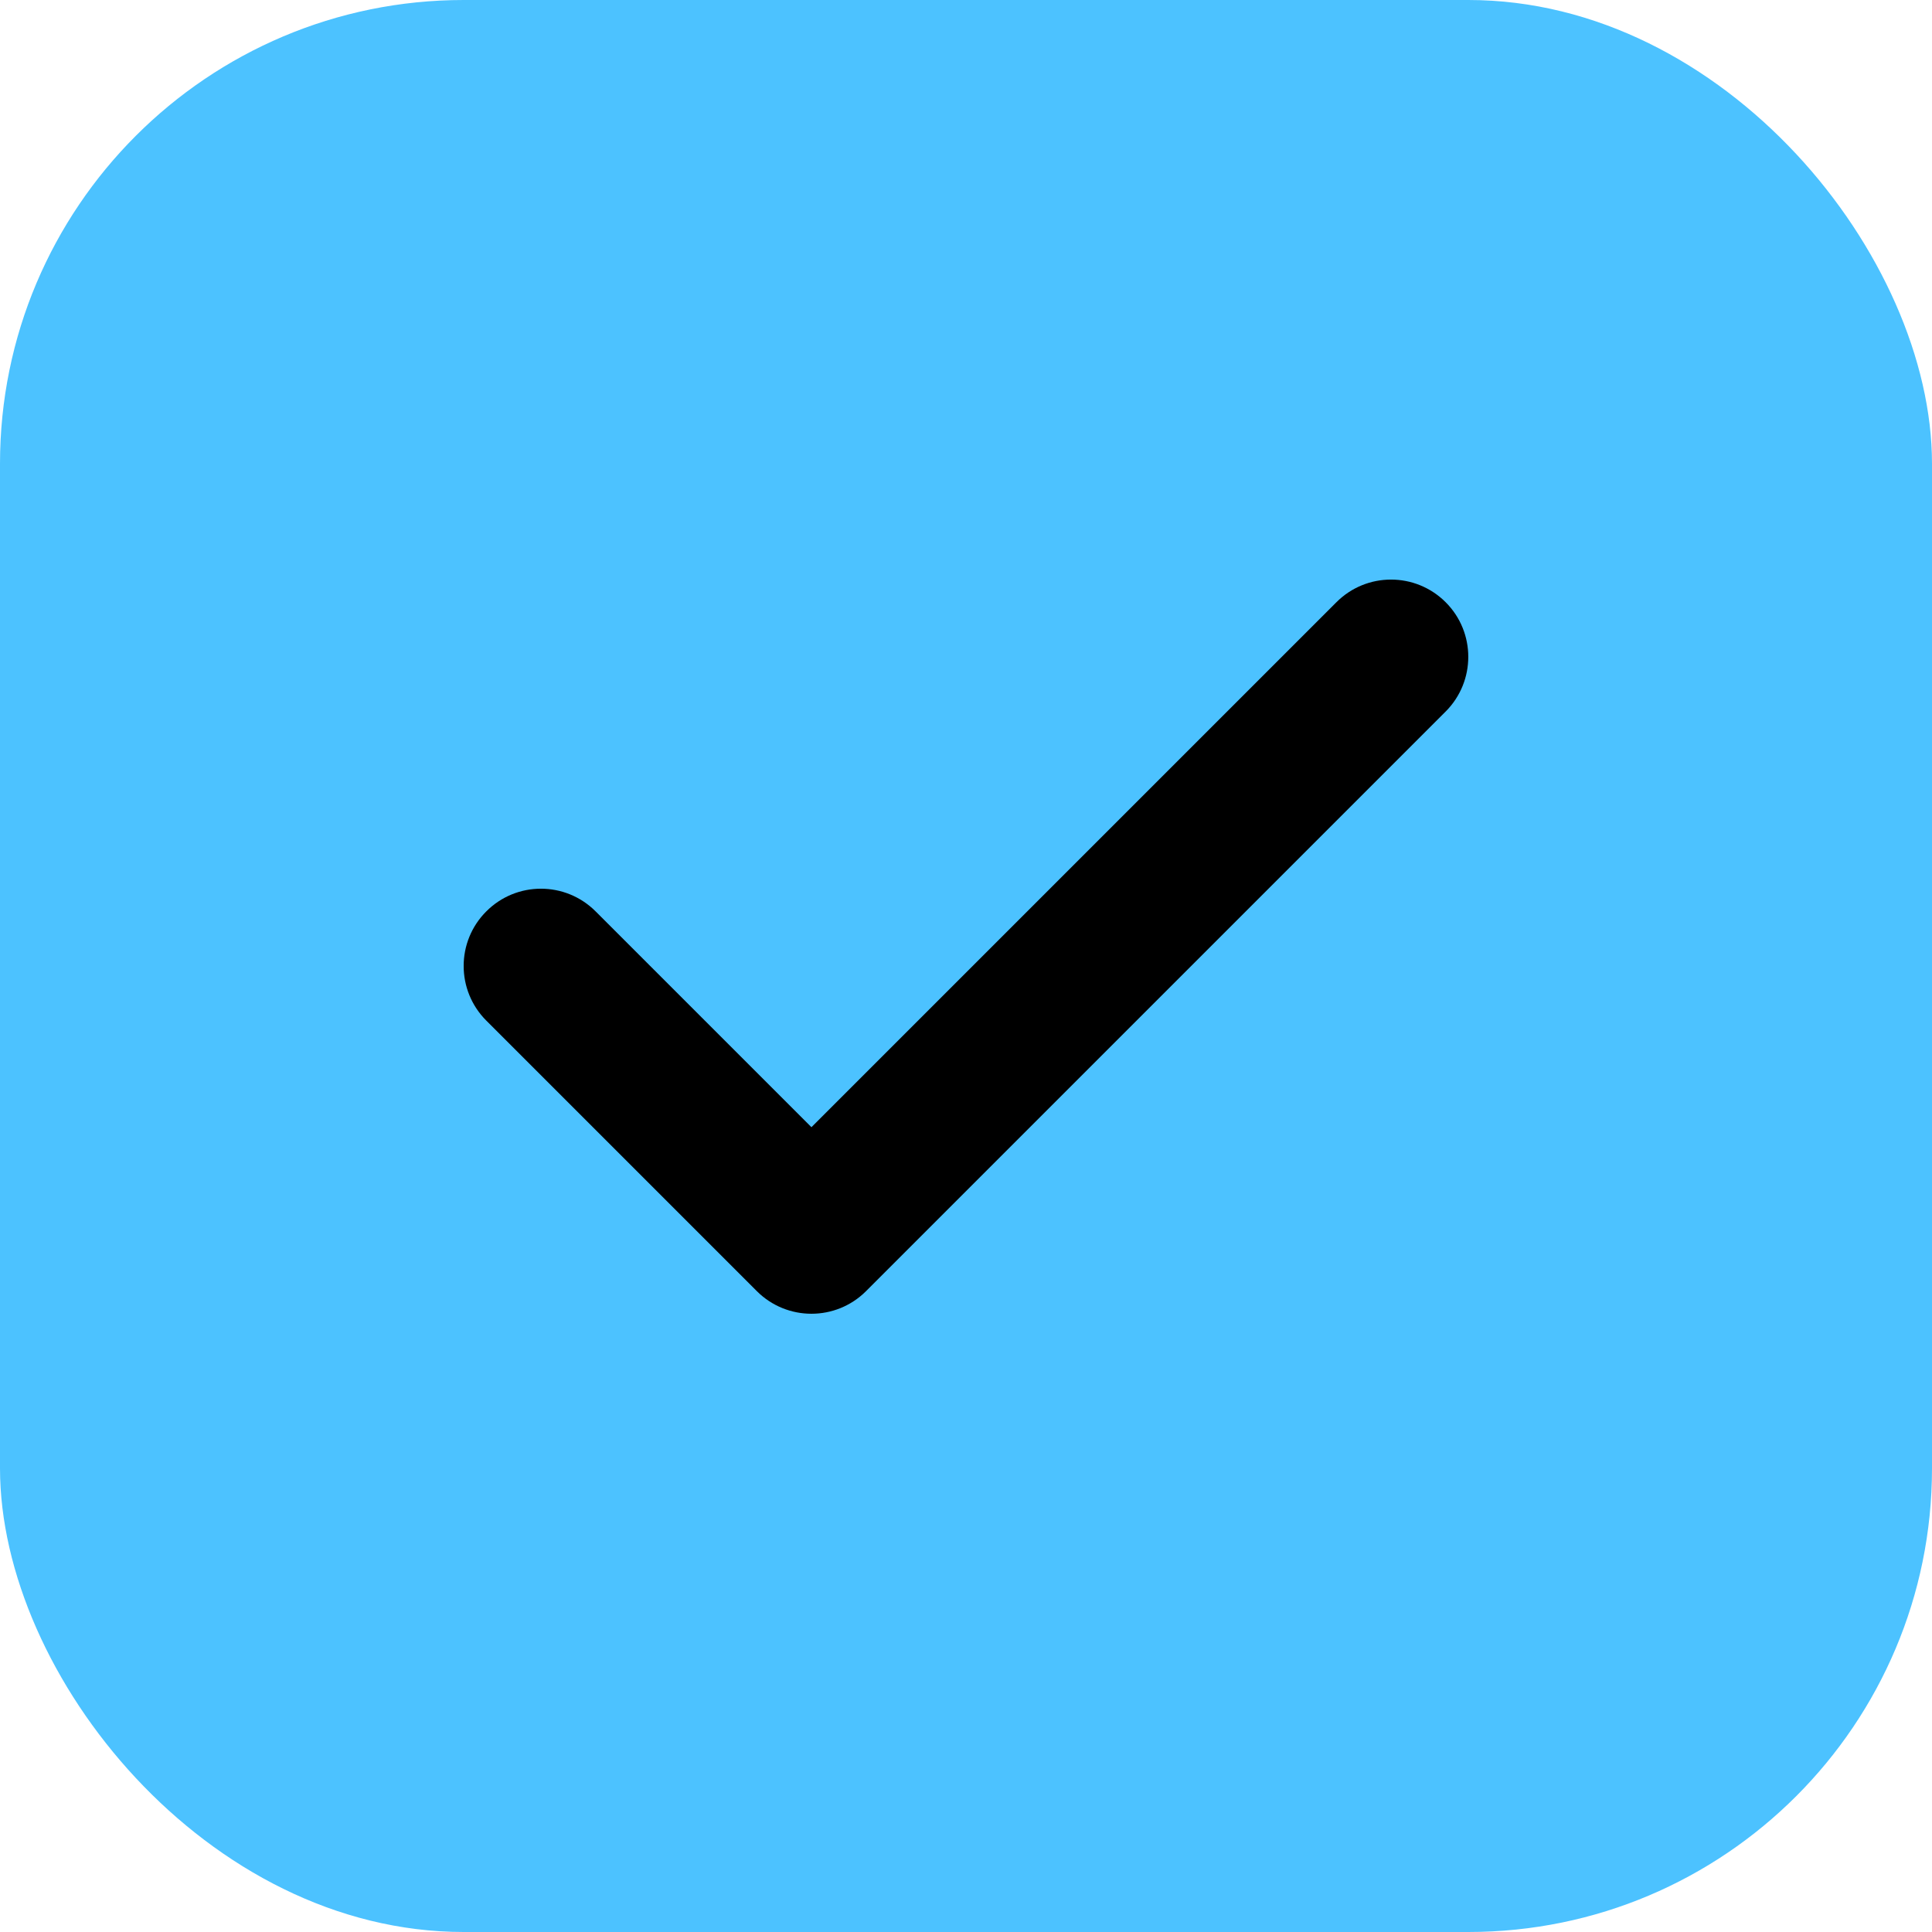
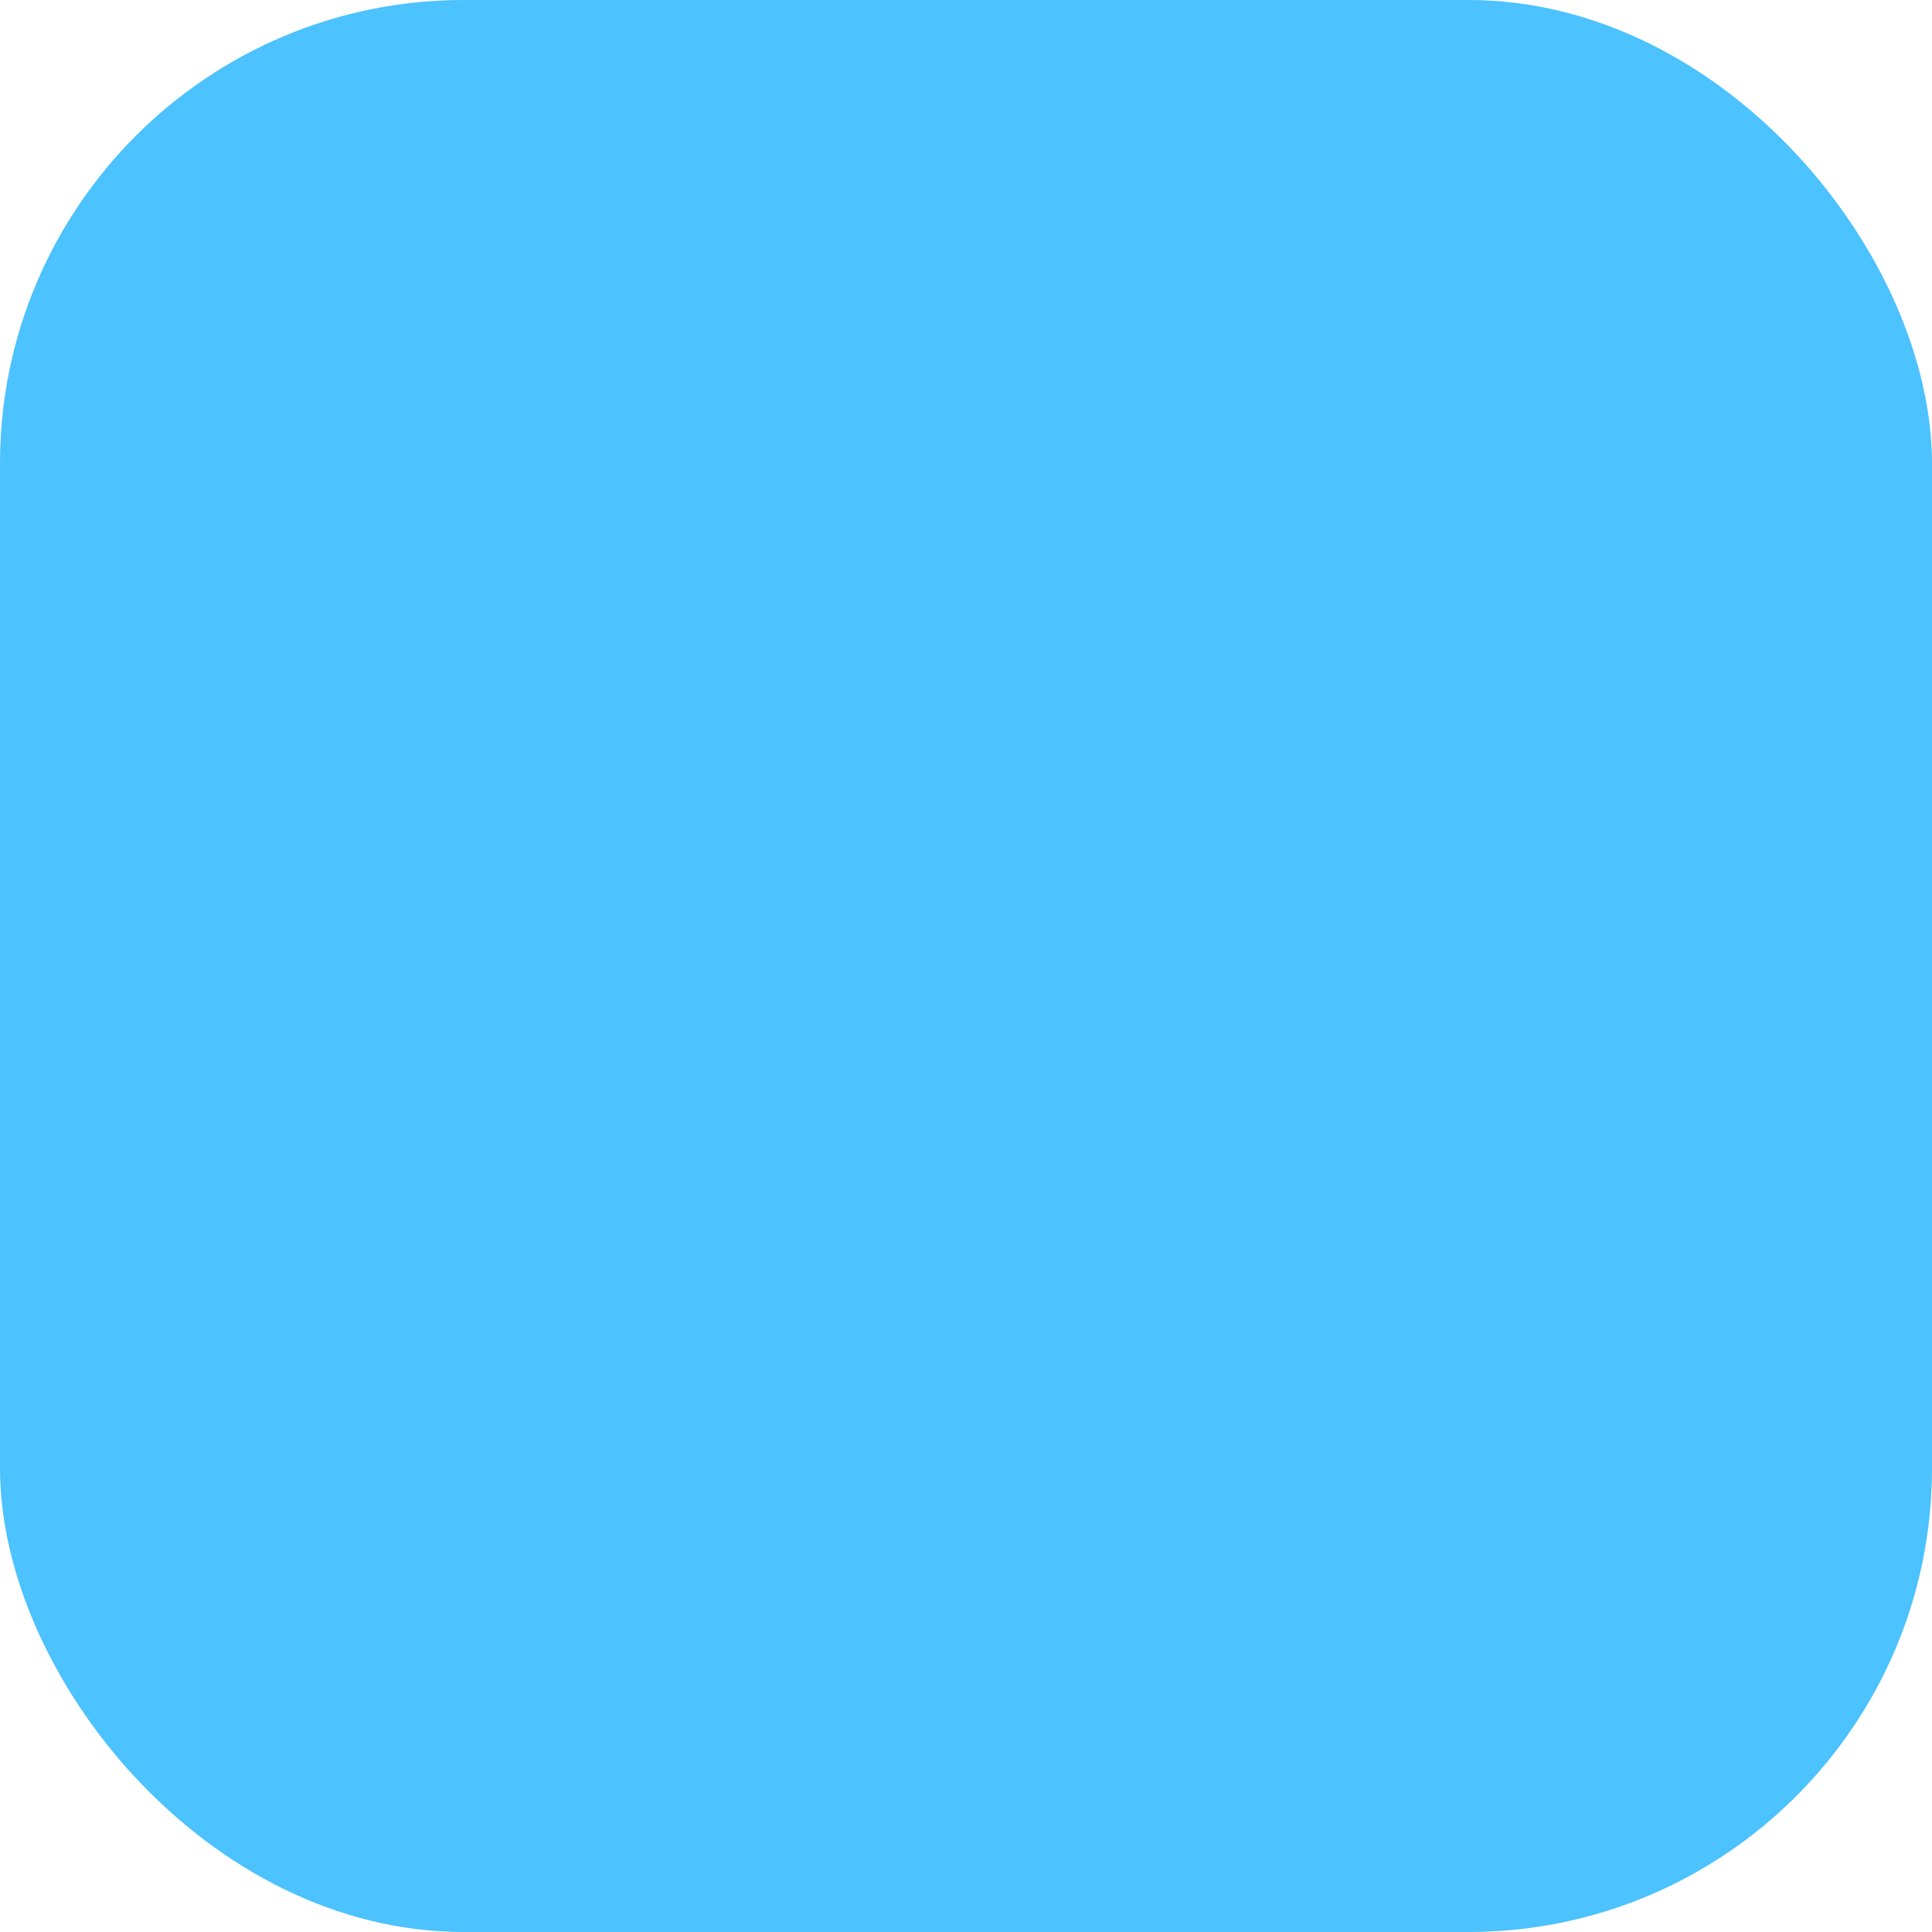
<svg xmlns="http://www.w3.org/2000/svg" width="25" height="25" viewBox="0 0 25 25" fill="none">
  <rect width="25" height="25" rx="6" fill="#4CC2FF" />
  <g clip-path="url(#clip0_4_17)">
-     <path d="M17.293 7.793C17.683 7.402 18.316 7.402 18.707 7.793C19.097 8.183 19.097 8.816 18.707 9.207L11.207 16.707C10.816 17.098 10.183 17.097 9.793 16.707L6.293 13.207C5.902 12.816 5.902 12.183 6.293 11.793C6.683 11.402 7.316 11.402 7.707 11.793L10.5 14.586L17.293 7.793Z" fill="black" />
-   </g>
+     </g>
  <defs>
    <clipPath id="clip0_4_17">
-       <rect width="13" height="10" fill="white" transform="translate(6 7.5)" />
-     </clipPath>
+       </clipPath>
  </defs>
</svg>